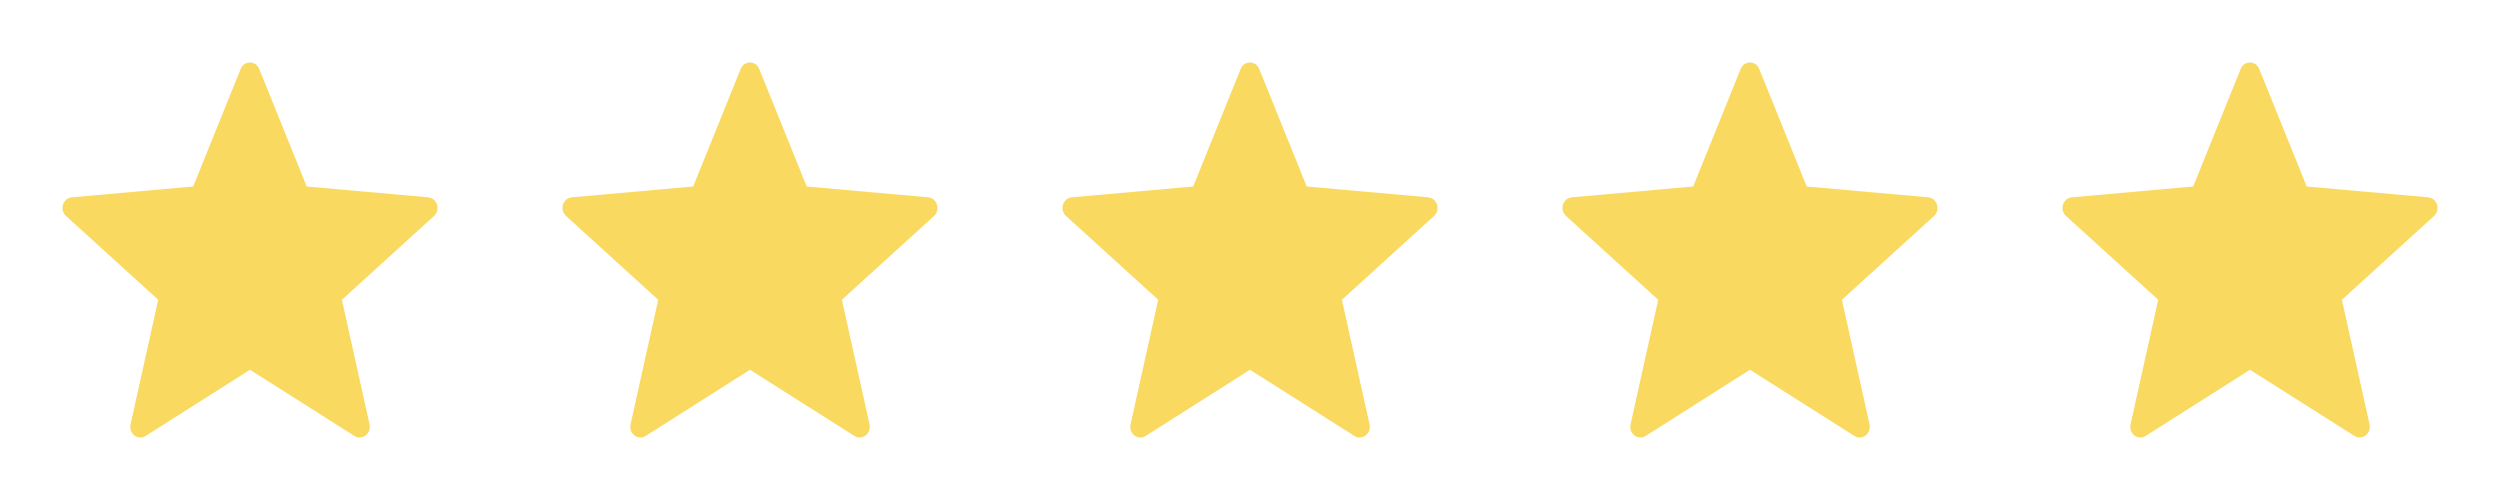
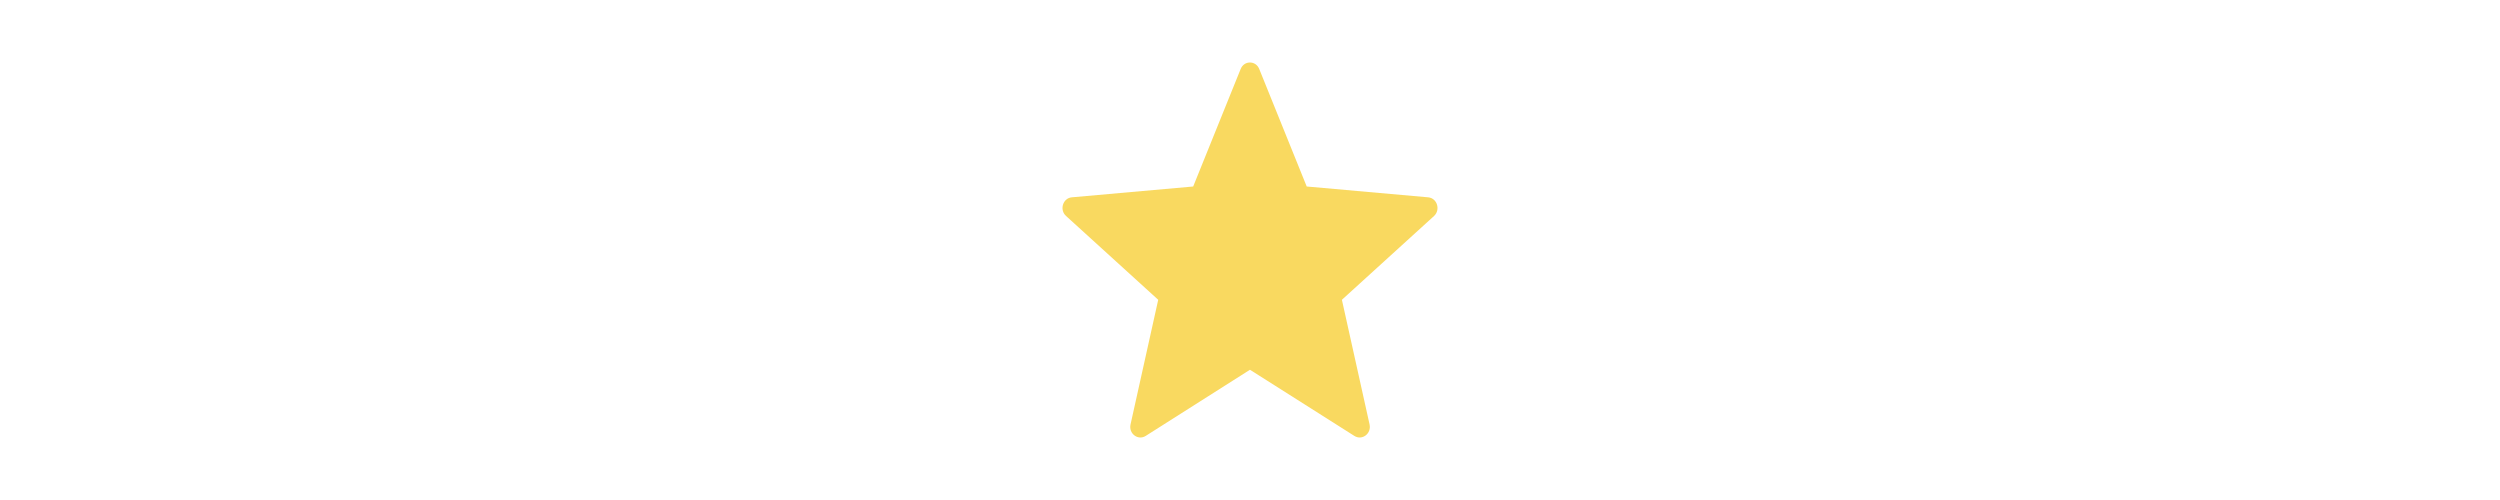
<svg xmlns="http://www.w3.org/2000/svg" width="70" height="14" viewBox="0 0 70 14" fill="none">
-   <path d="M6.999 10.353L9.923 12.206C10.139 12.342 10.404 12.141 10.348 11.885L9.573 8.394L12.152 6.048C12.339 5.876 12.243 5.549 11.989 5.525L8.588 5.222L7.259 1.933C7.163 1.689 6.834 1.689 6.738 1.933L5.409 5.222L2.009 5.525C1.76 5.549 1.658 5.876 1.85 6.048L4.43 8.394L3.655 11.885C3.598 12.141 3.864 12.342 4.079 12.206L6.999 10.353Z" fill="#F9D960" />
-   <path d="M20.999 10.353L23.924 12.206C24.139 12.342 24.404 12.141 24.348 11.885L23.573 8.394L26.152 6.048C26.339 5.876 26.243 5.549 25.988 5.525L22.588 5.222L21.259 1.933C21.163 1.689 20.834 1.689 20.738 1.933L19.409 5.222L16.009 5.525C15.76 5.549 15.658 5.876 15.85 6.048L18.43 8.394L17.655 11.885C17.598 12.141 17.864 12.342 18.079 12.206L20.999 10.353Z" fill="#F9D960" />
  <path d="M34.999 10.353L37.923 12.206C38.139 12.342 38.404 12.141 38.348 11.885L37.573 8.394L40.153 6.048C40.339 5.876 40.243 5.549 39.989 5.525L36.588 5.222L35.259 1.933C35.163 1.689 34.834 1.689 34.738 1.933L33.409 5.222L30.009 5.525C29.76 5.549 29.658 5.876 29.85 6.048L32.43 8.394L31.655 11.885C31.598 12.141 31.864 12.342 32.079 12.206L34.999 10.353Z" fill="#F9D960" />
-   <path d="M48.999 10.353L51.923 12.206C52.139 12.342 52.404 12.141 52.348 11.885L51.573 8.394L54.153 6.048C54.339 5.876 54.243 5.549 53.989 5.525L50.588 5.222L49.259 1.933C49.163 1.689 48.834 1.689 48.738 1.933L47.409 5.222L44.009 5.525C43.76 5.549 43.658 5.876 43.85 6.048L46.43 8.394L45.655 11.885C45.598 12.141 45.864 12.342 46.079 12.206L48.999 10.353Z" fill="#F9D960" />
-   <path d="M62.999 10.353L65.924 12.206C66.138 12.342 66.404 12.141 66.348 11.885L65.573 8.394L68.153 6.048C68.339 5.876 68.243 5.549 67.989 5.525L64.588 5.222L63.259 1.933C63.163 1.689 62.834 1.689 62.738 1.933L61.409 5.222L58.009 5.525C57.76 5.549 57.658 5.876 57.85 6.048L60.43 8.394L59.655 11.885C59.598 12.141 59.864 12.342 60.079 12.206L62.999 10.353Z" fill="#F9D960" />
</svg>